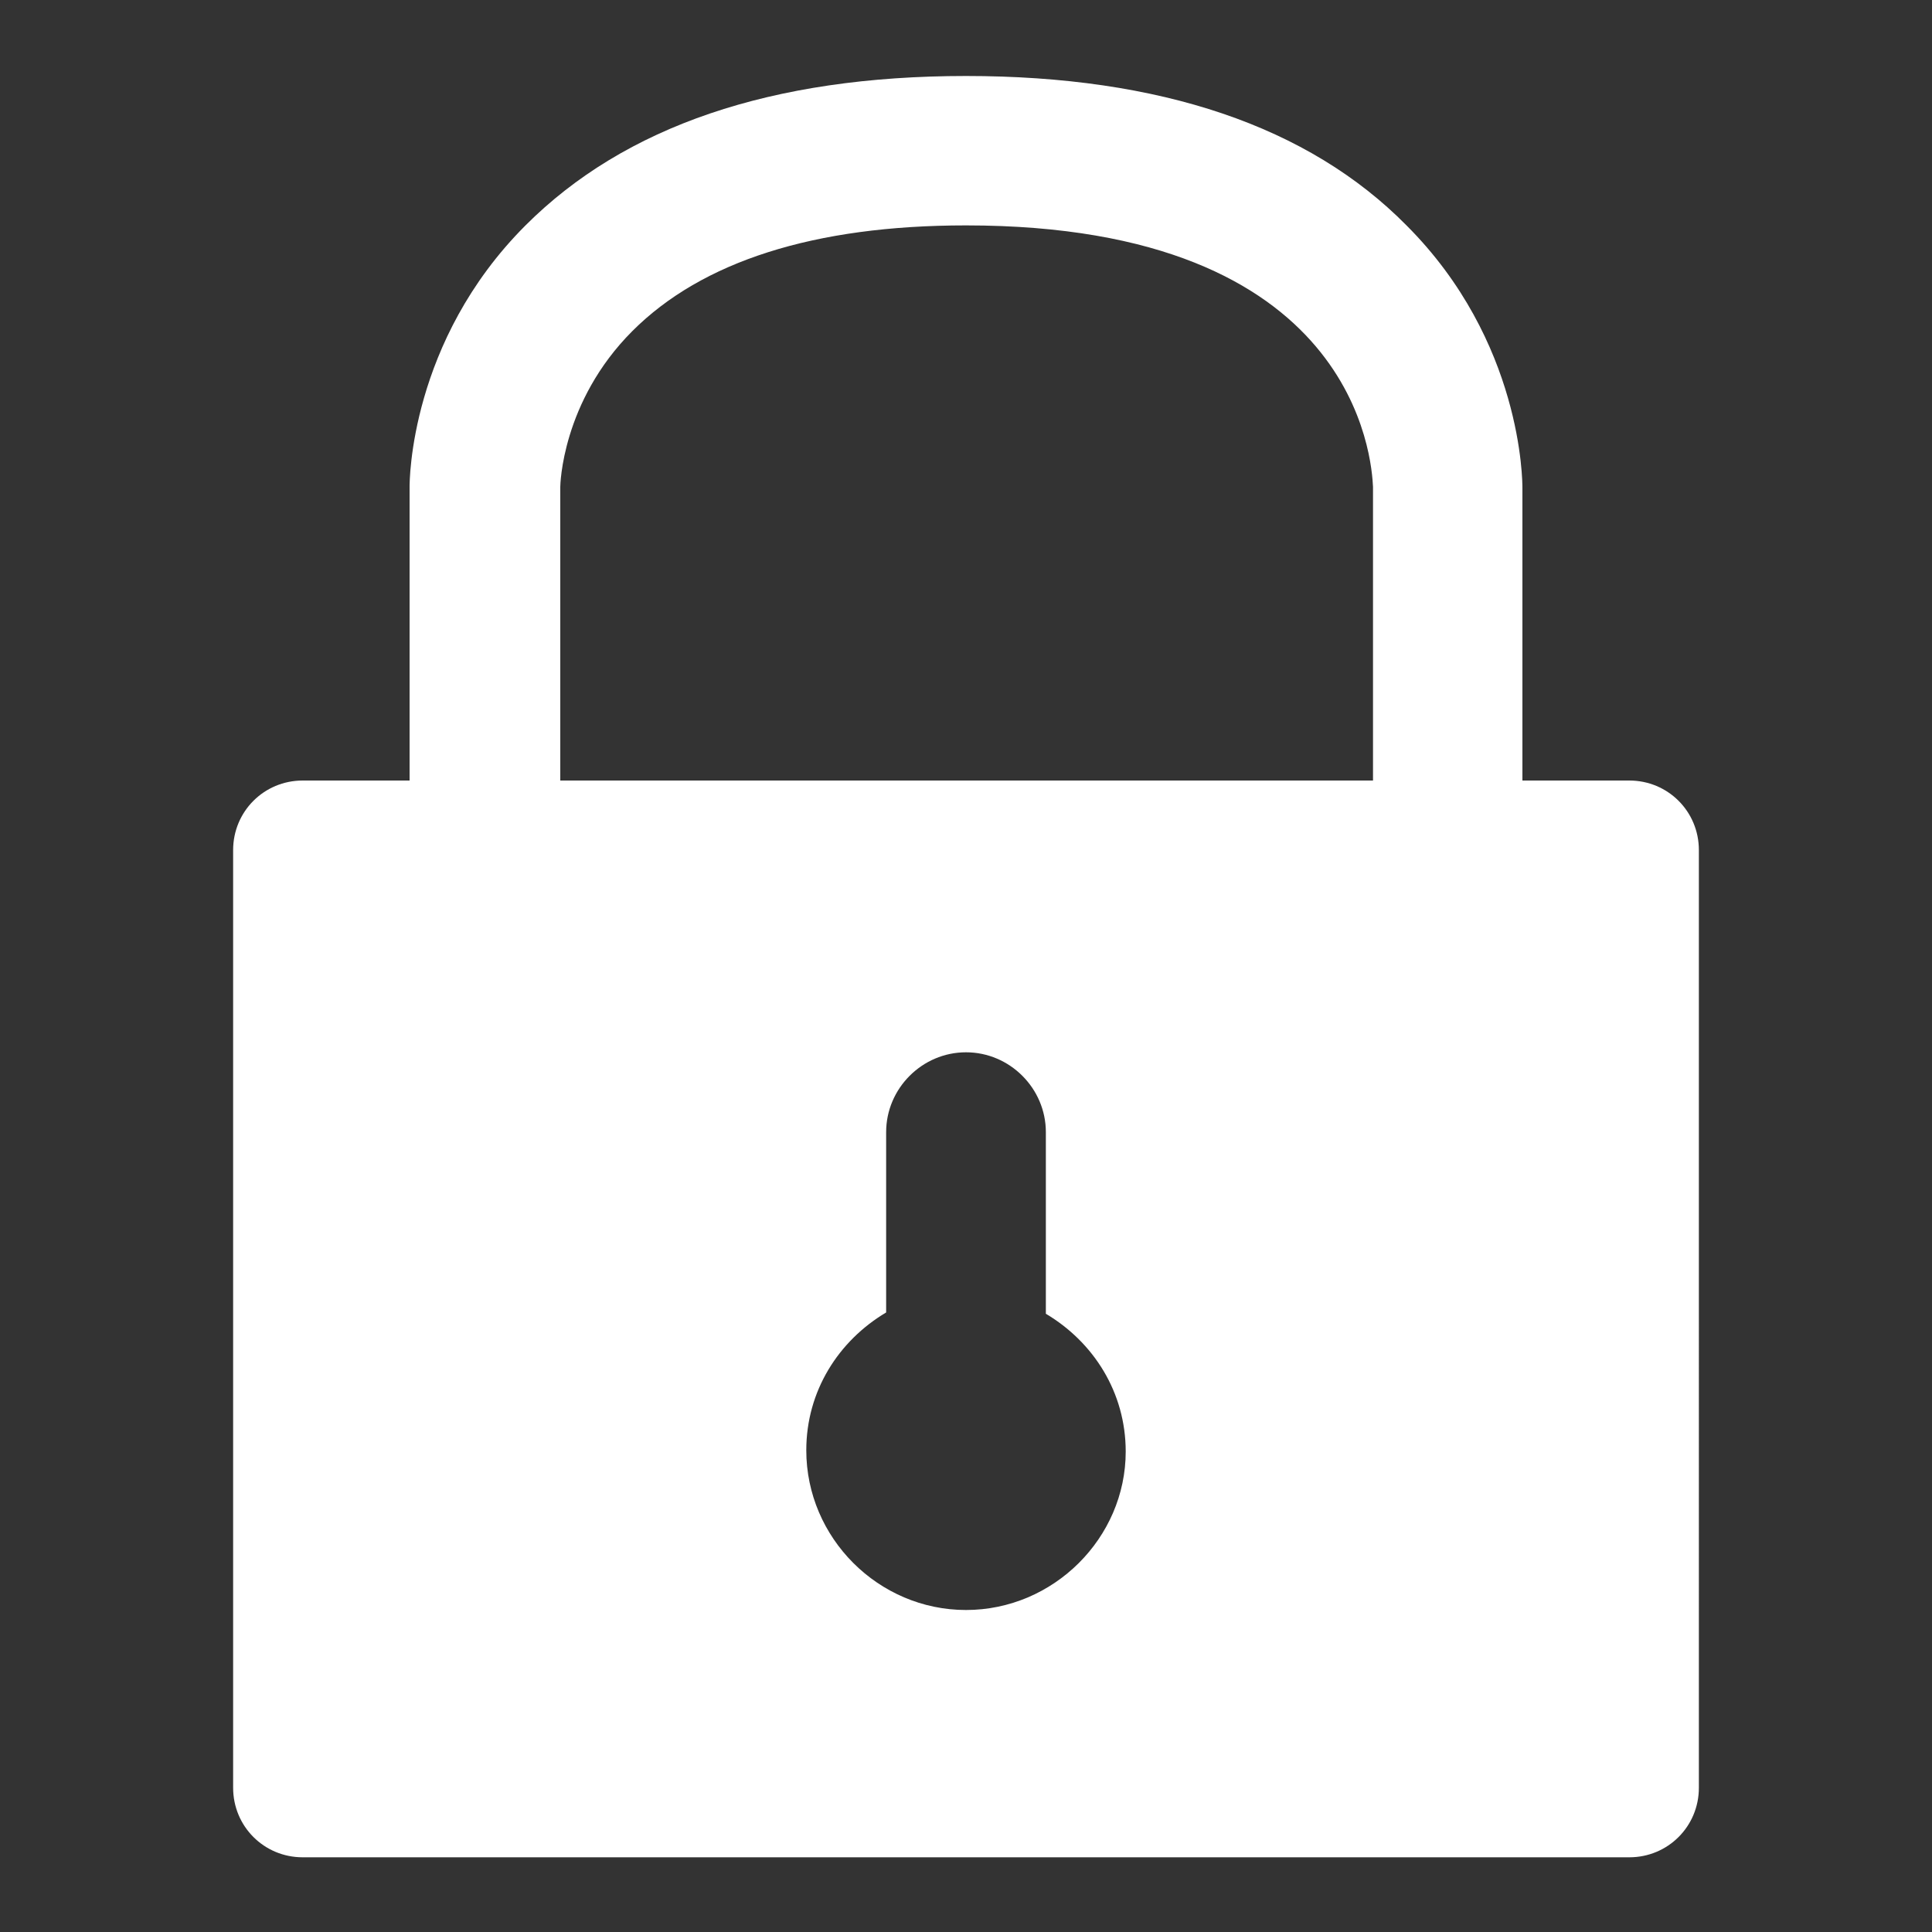
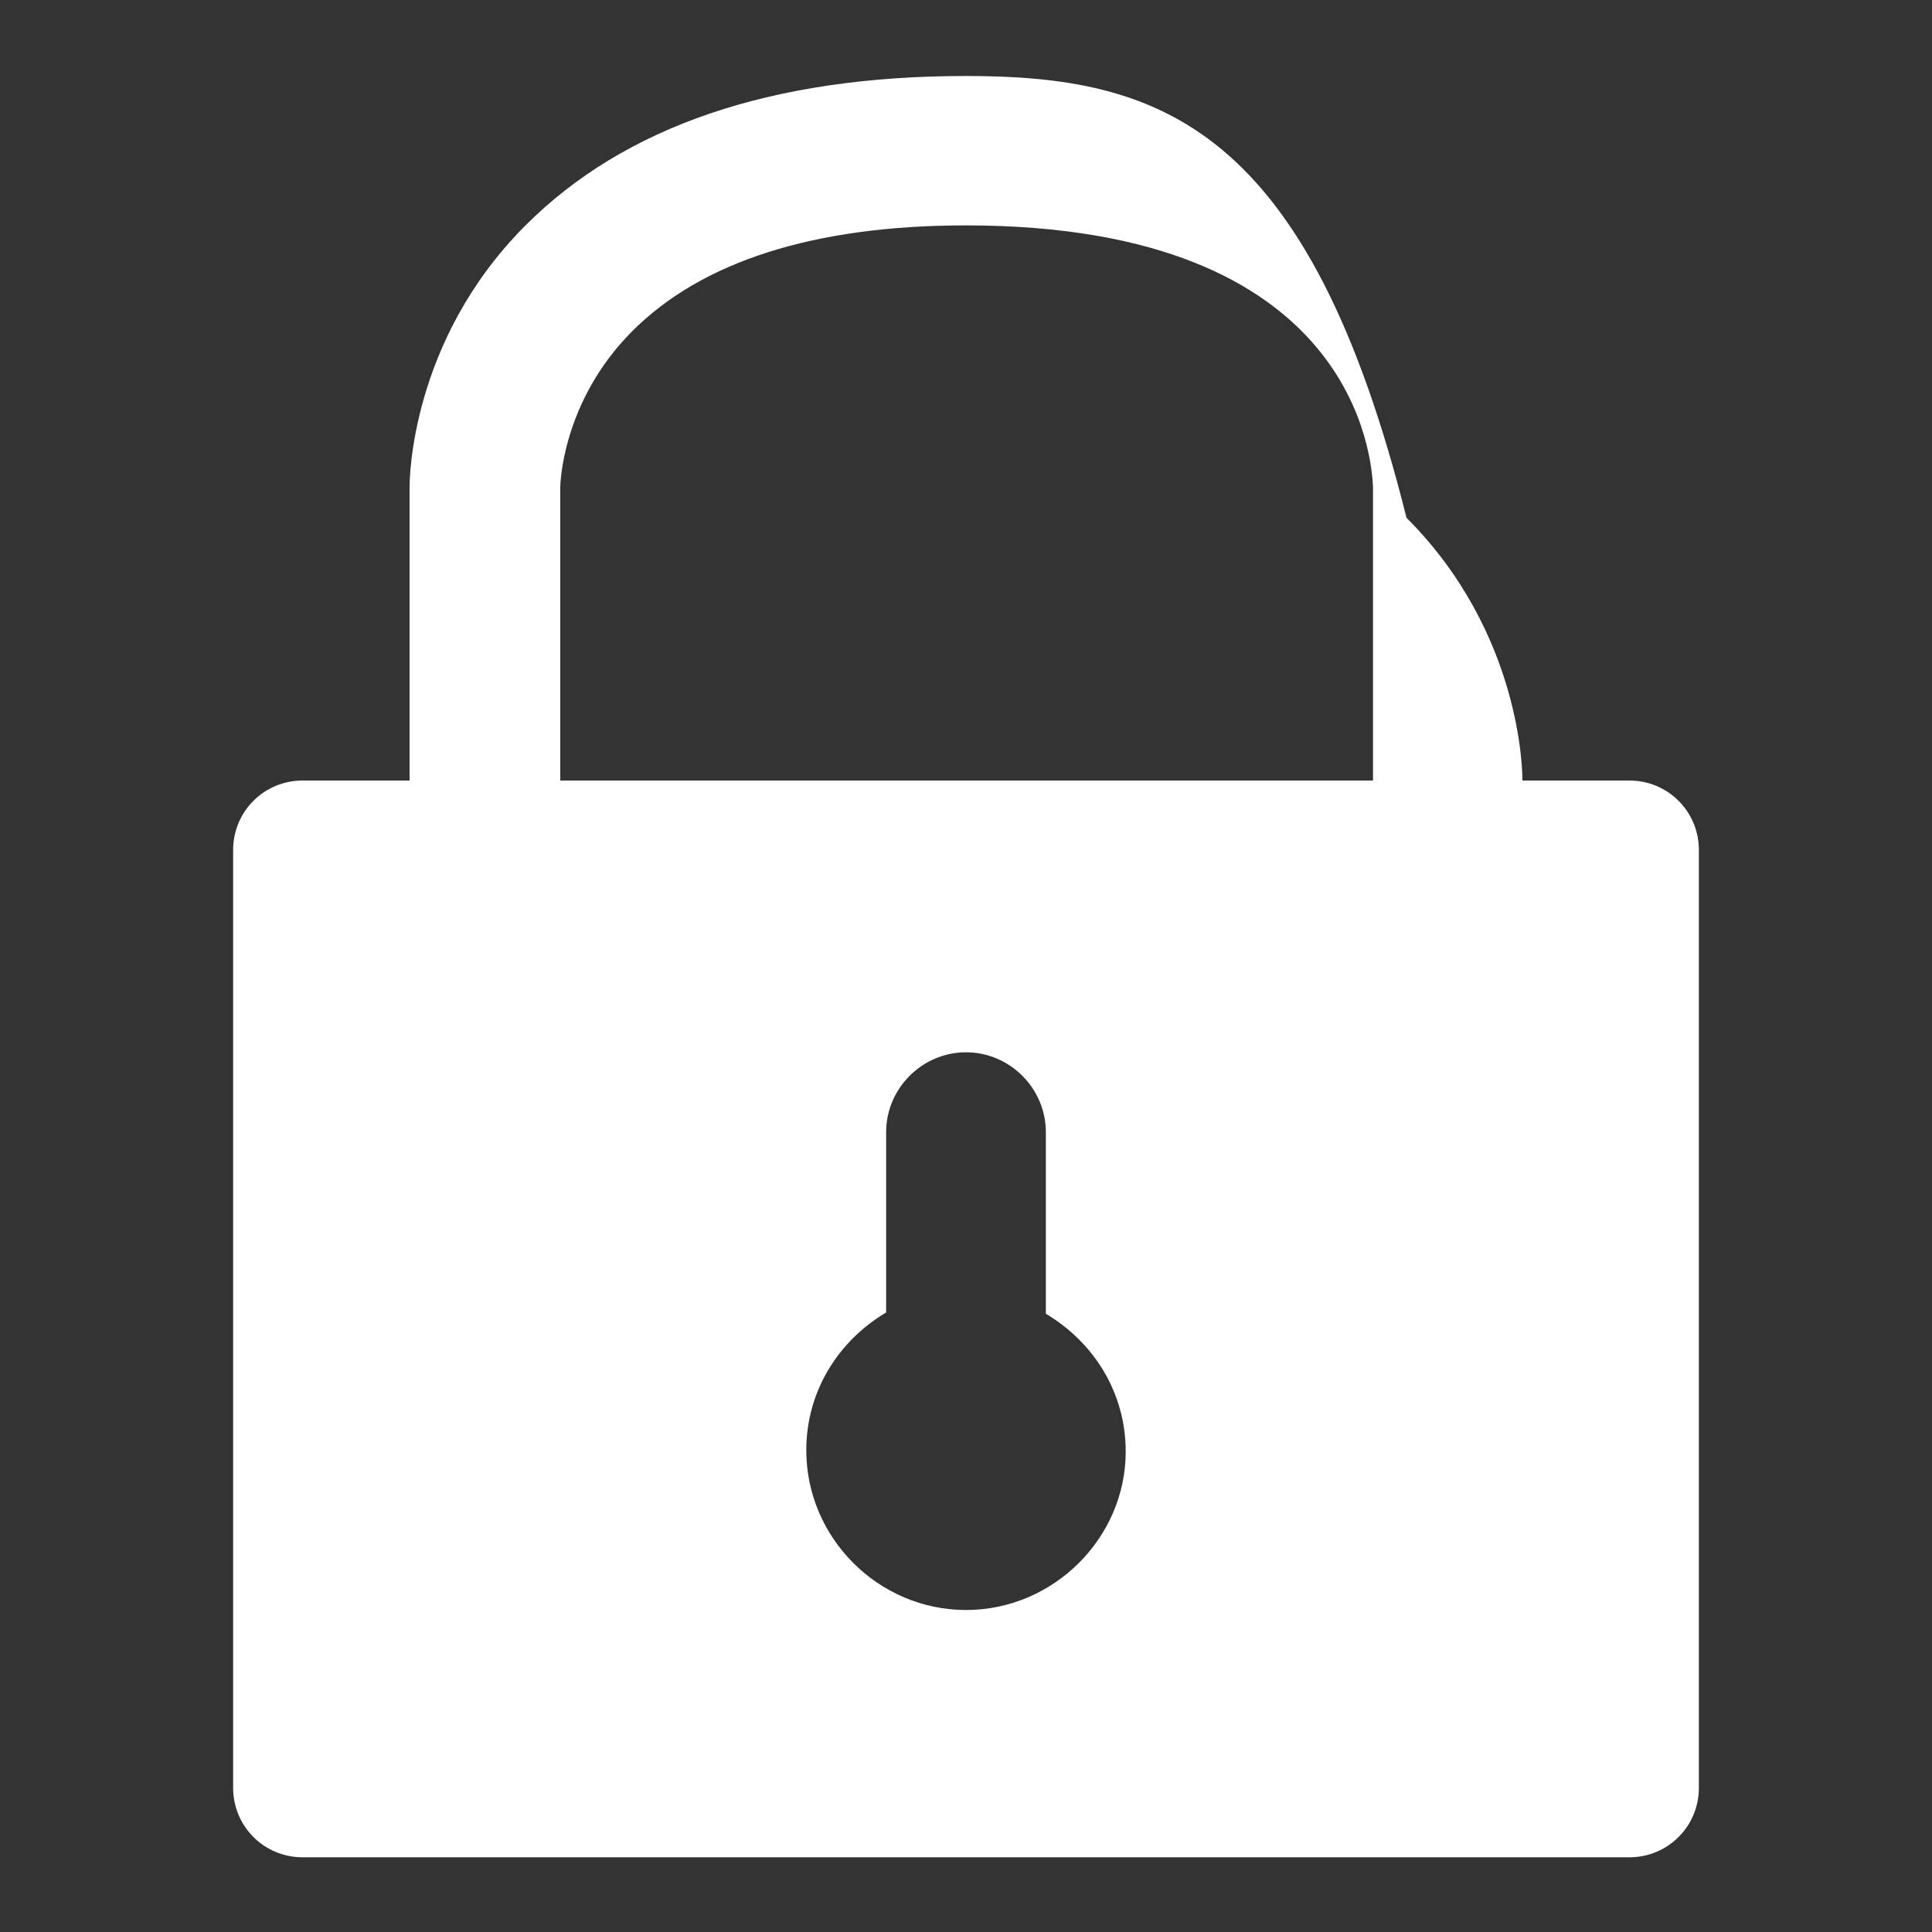
<svg xmlns="http://www.w3.org/2000/svg" version="1.1" id="Layer_1" x="0px" y="0px" viewBox="0 0 150 150" style="enable-background:new 0 0 150 150;" xml:space="preserve">
  <rect x="0" y="0" width="150" height="150" fill="#333333" stroke="none" />
  <style type="text/css">
	.st0{fill:#FFFFFF;}
</style>
  <g>
-     <path class="st0" d="M126.5,60.6h-8.3V37.9c0-0.5,0-11.4-9-20.4C101.6,9.8,90.1,5.9,75,5.9S48.5,9.8,40.8,17.5c-9,9-9,19.9-9,20.3   v22.8h-8.3c-3,0-5.4,2.4-5.4,5.4v72.8c0,3,2.4,5.4,5.4,5.4h103c3,0,5.4-2.4,5.4-5.4V66C131.9,63,129.5,60.6,126.5,60.6z M75,125   c-6.8,0-12.4-5.6-12.4-12.4c0-4.6,2.5-8.5,6.2-10.7V87.9c0-3.4,2.8-6.2,6.2-6.2c3.4,0,6.2,2.8,6.2,6.2v14.1   c3.7,2.2,6.2,6.1,6.2,10.7C87.4,119.4,81.8,125,75,125z M106.6,60.6H43.5V37.8c0-0.1,0.1-6.6,5.6-12.1c5.4-5.4,14.1-8.2,25.9-8.2   c30.4,0,31.5,18.3,31.6,20.3V60.6z" />
+     <path class="st0" d="M126.5,60.6h-8.3c0-0.5,0-11.4-9-20.4C101.6,9.8,90.1,5.9,75,5.9S48.5,9.8,40.8,17.5c-9,9-9,19.9-9,20.3   v22.8h-8.3c-3,0-5.4,2.4-5.4,5.4v72.8c0,3,2.4,5.4,5.4,5.4h103c3,0,5.4-2.4,5.4-5.4V66C131.9,63,129.5,60.6,126.5,60.6z M75,125   c-6.8,0-12.4-5.6-12.4-12.4c0-4.6,2.5-8.5,6.2-10.7V87.9c0-3.4,2.8-6.2,6.2-6.2c3.4,0,6.2,2.8,6.2,6.2v14.1   c3.7,2.2,6.2,6.1,6.2,10.7C87.4,119.4,81.8,125,75,125z M106.6,60.6H43.5V37.8c0-0.1,0.1-6.6,5.6-12.1c5.4-5.4,14.1-8.2,25.9-8.2   c30.4,0,31.5,18.3,31.6,20.3V60.6z" />
  </g>
</svg>